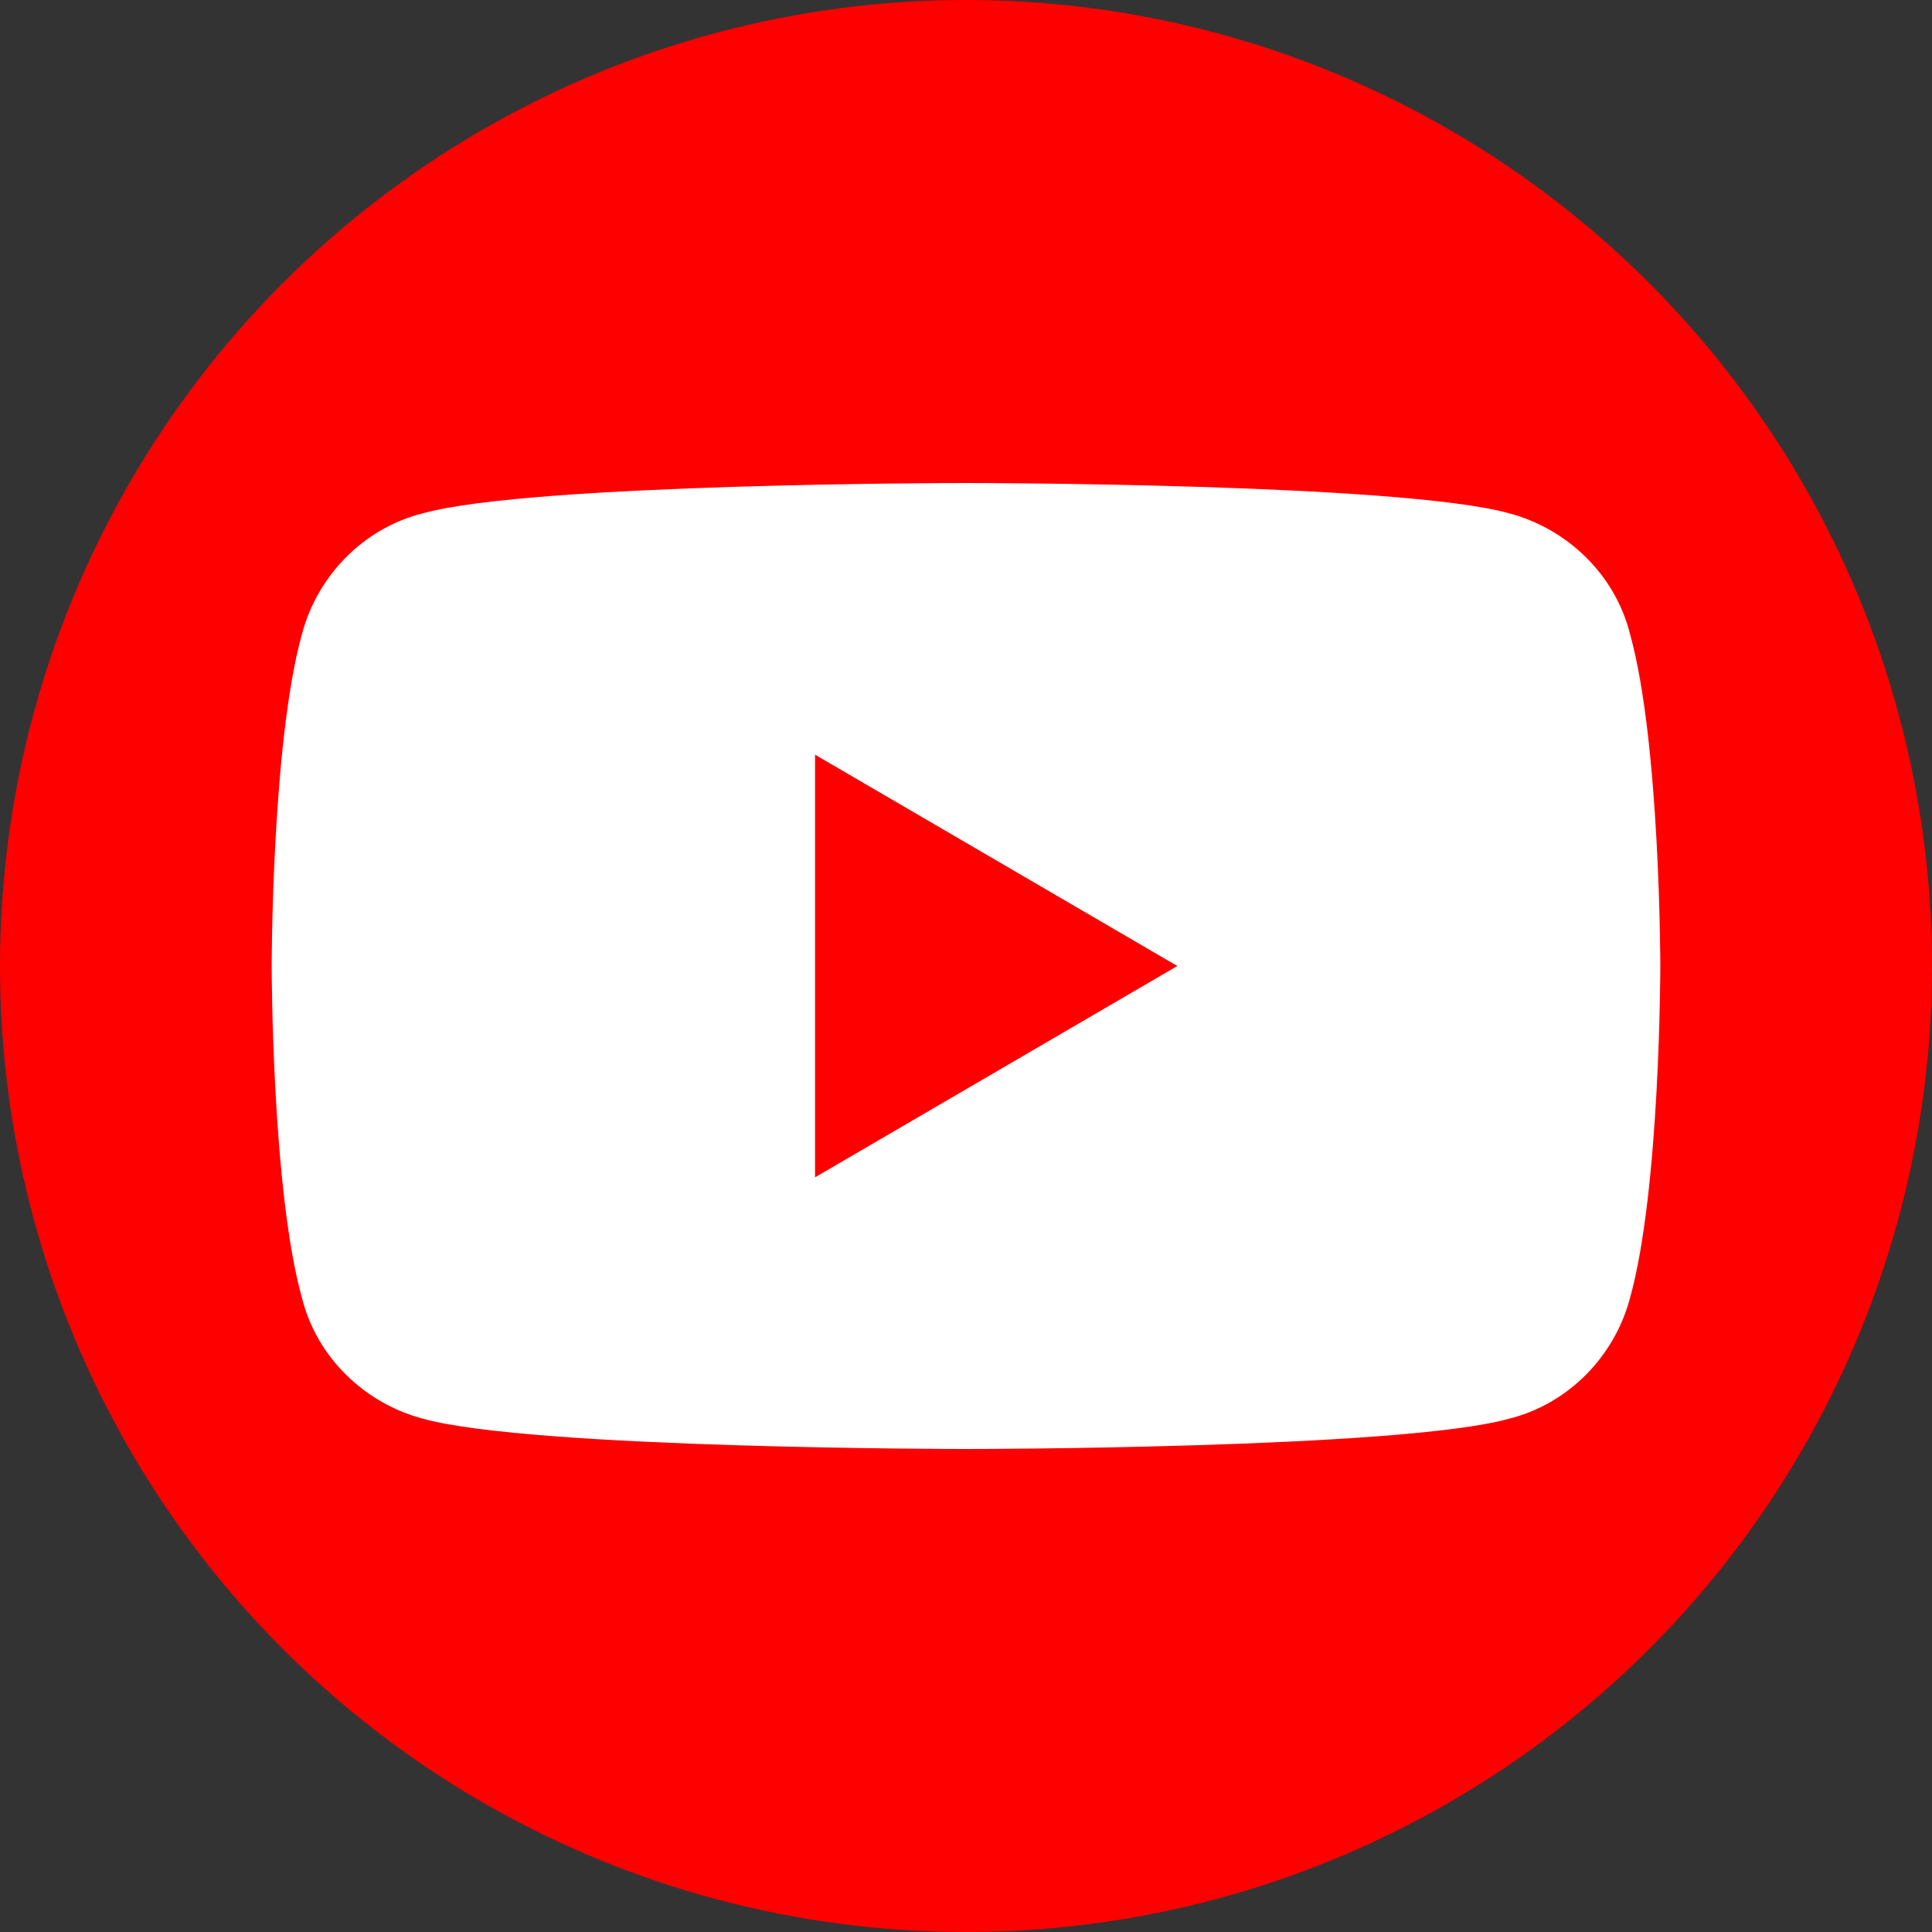
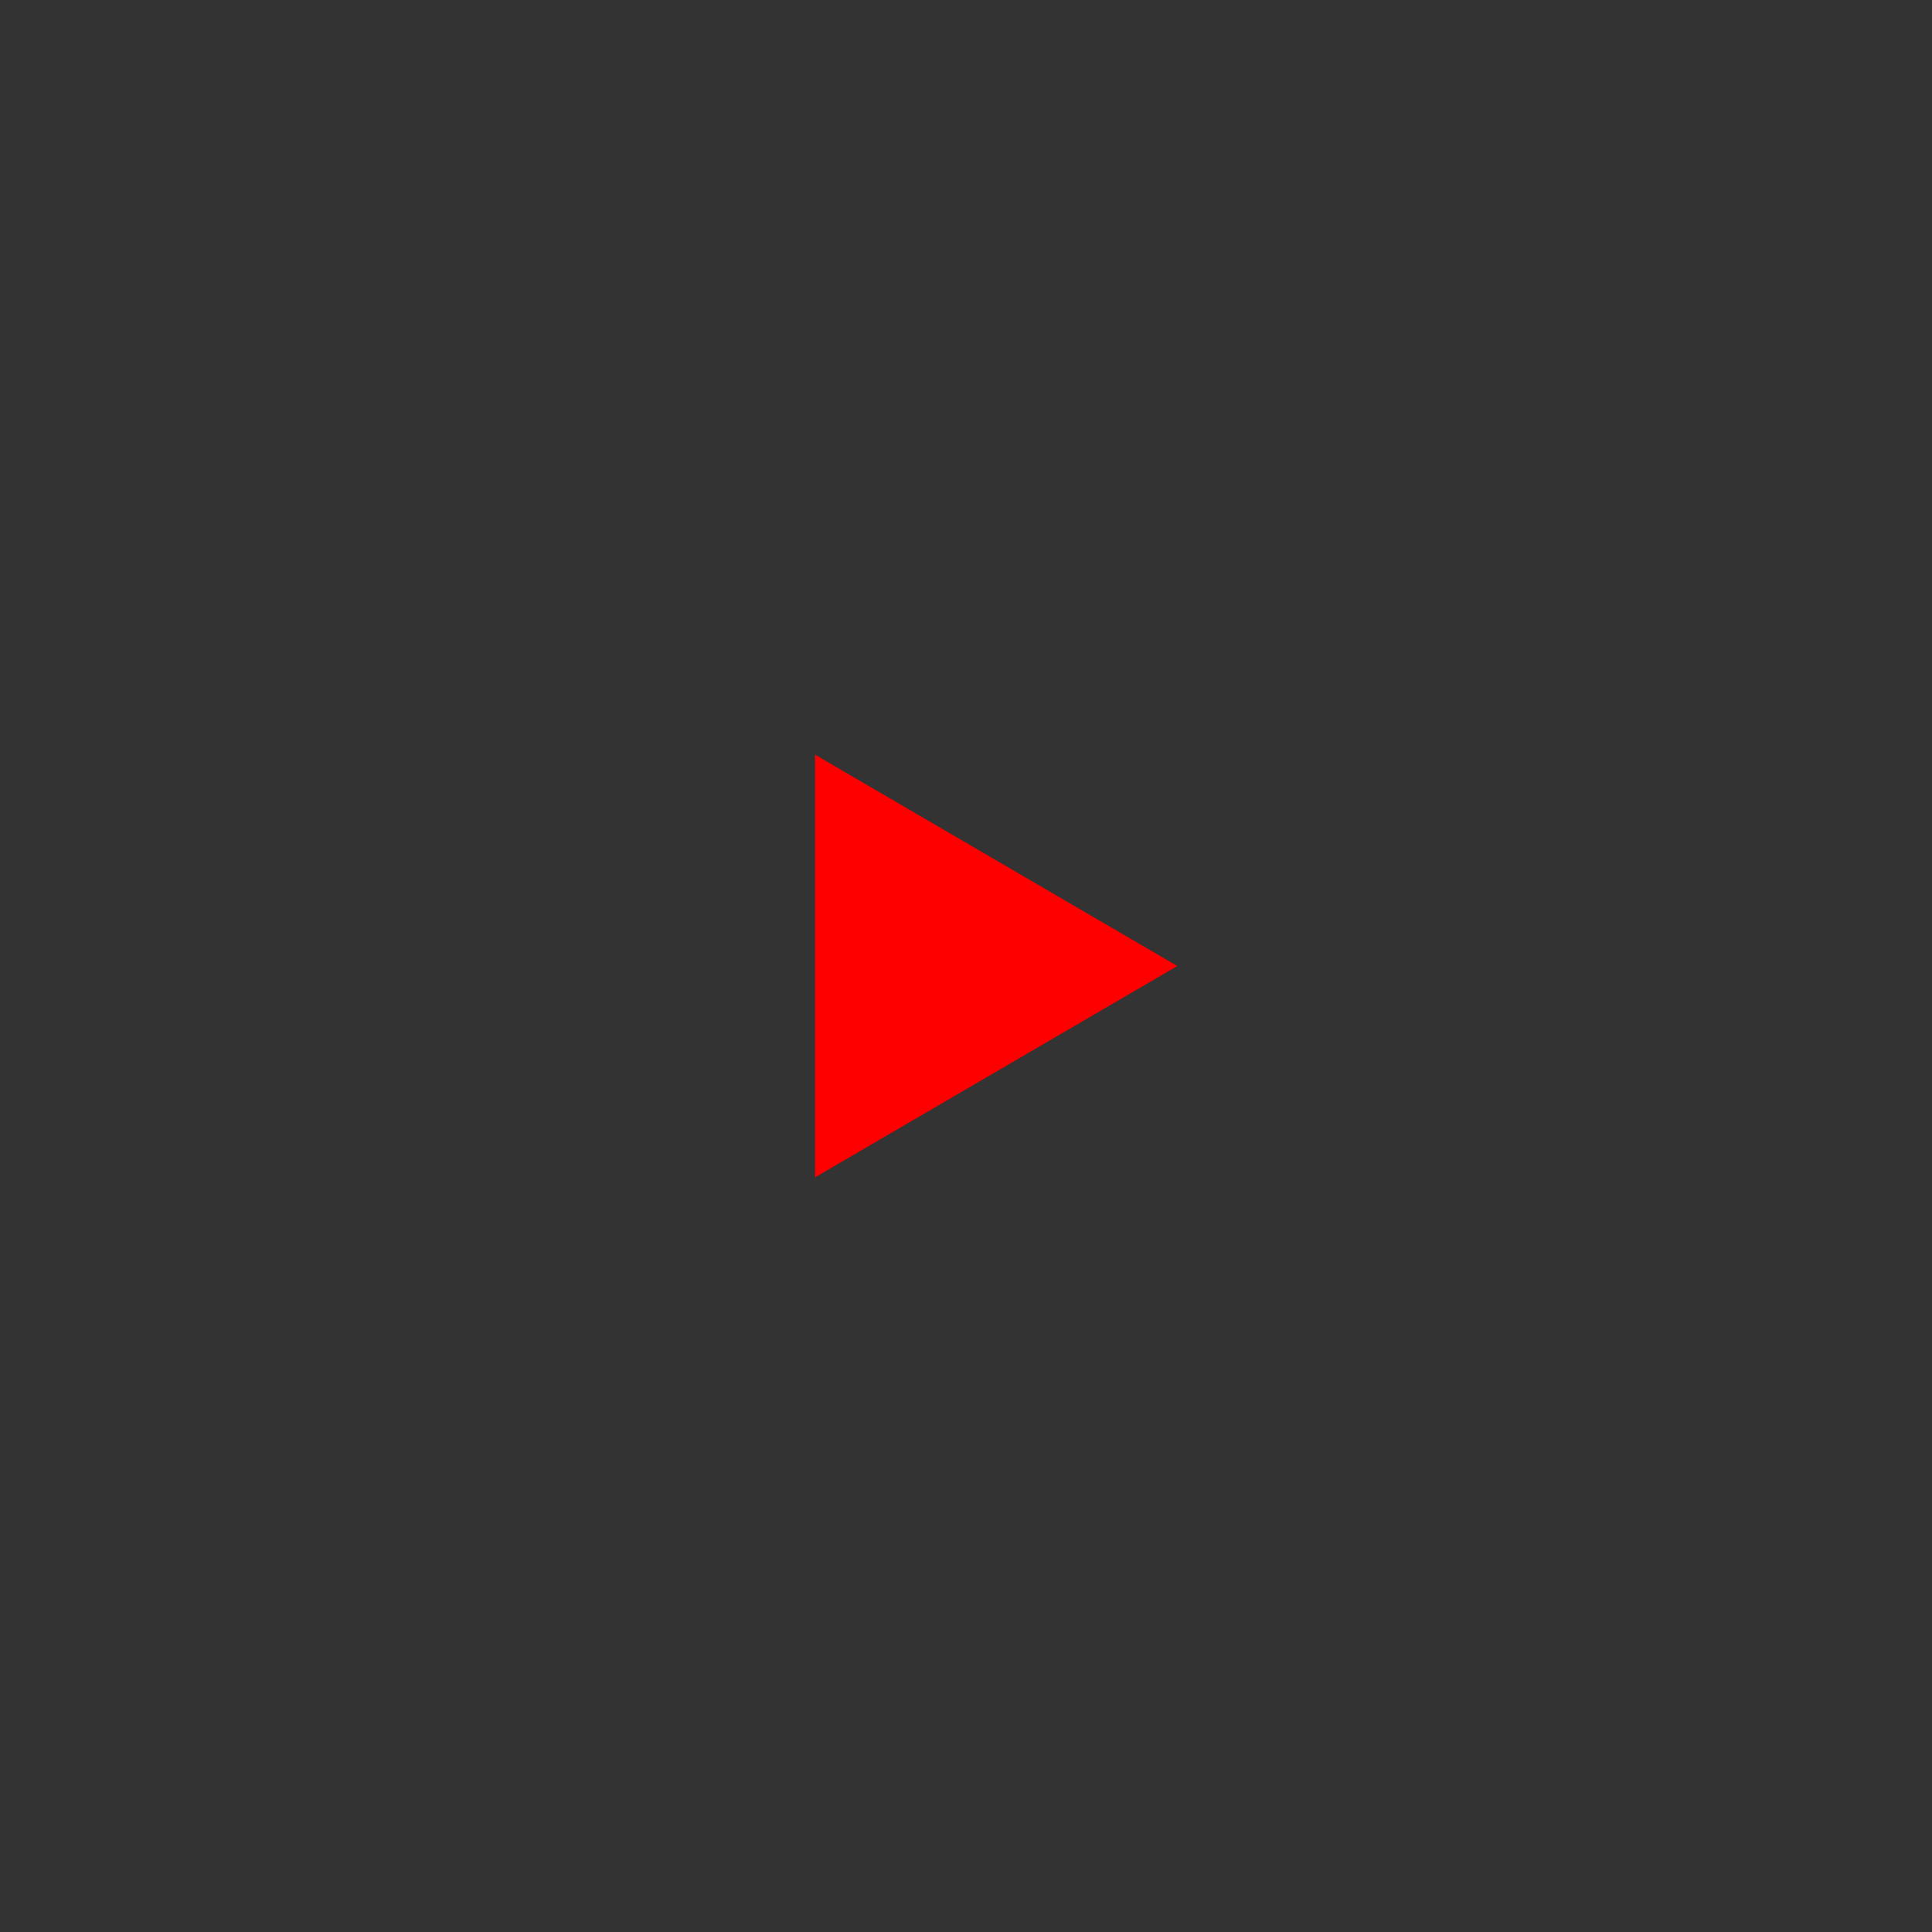
<svg xmlns="http://www.w3.org/2000/svg" width="64" height="64" viewBox="0 0 64 64">
  <rect x="0" y="0" width="64" height="64" fill="#333333" stroke="none" />
  <g fill="none" fill-rule="evenodd">
-     <circle cx="32" cy="32" r="32" fill="red" fill-rule="nonzero" />
-     <path fill="#FFF" fill-rule="nonzero" d="M53.996,21 C53.493,19 51.886,17.5 49.978,17 C46.362,16 32,16 32,16 C32,16 17.638,16 14.022,17 C12.013,17.5 10.507,19.1 10.004,21 C9,24.6 9,32 9,32 C9,32 9,39.4 10.004,43 C10.507,45 12.114,46.5 14.022,47 C17.638,48 32,48 32,48 C32,48 46.362,48 49.978,47 C51.987,46.5 53.493,44.9 53.996,43 C55,39.4 55,32 55,32 C55,32 55,24.6 53.996,21 Z" />
    <polygon fill="red" fill-rule="nonzero" points="27 39 39 32 27 25" />
  </g>
</svg>